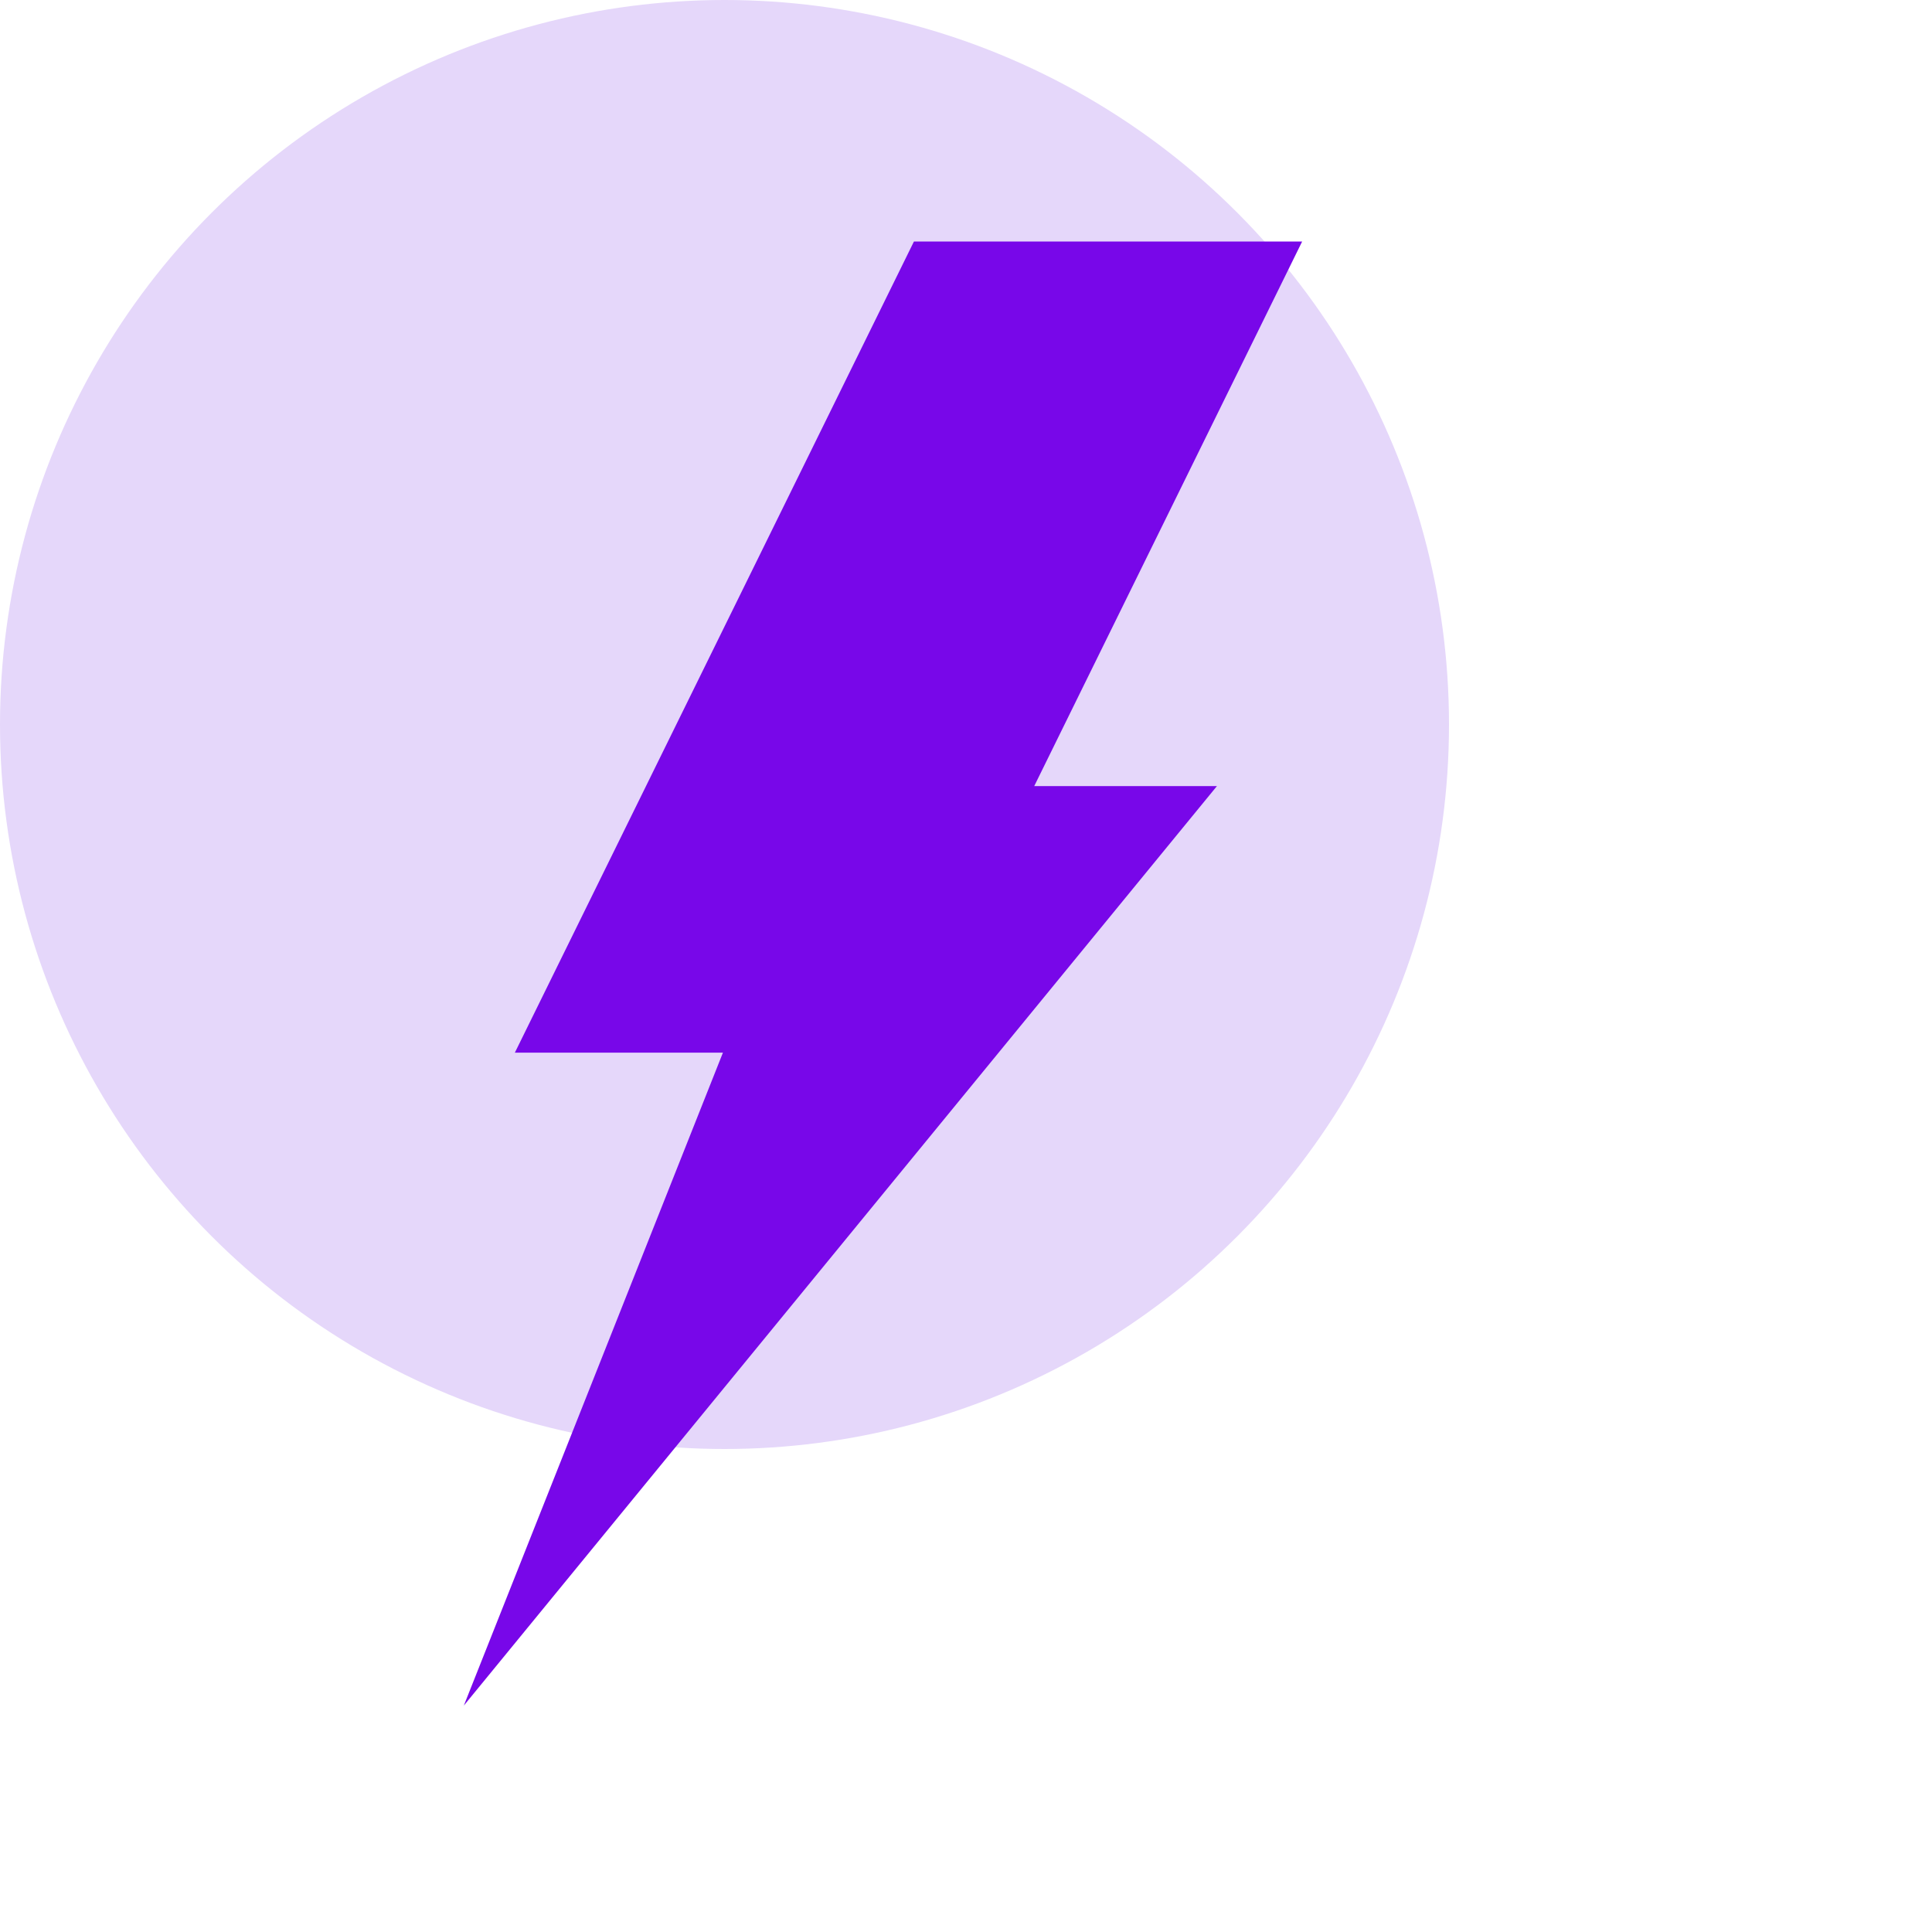
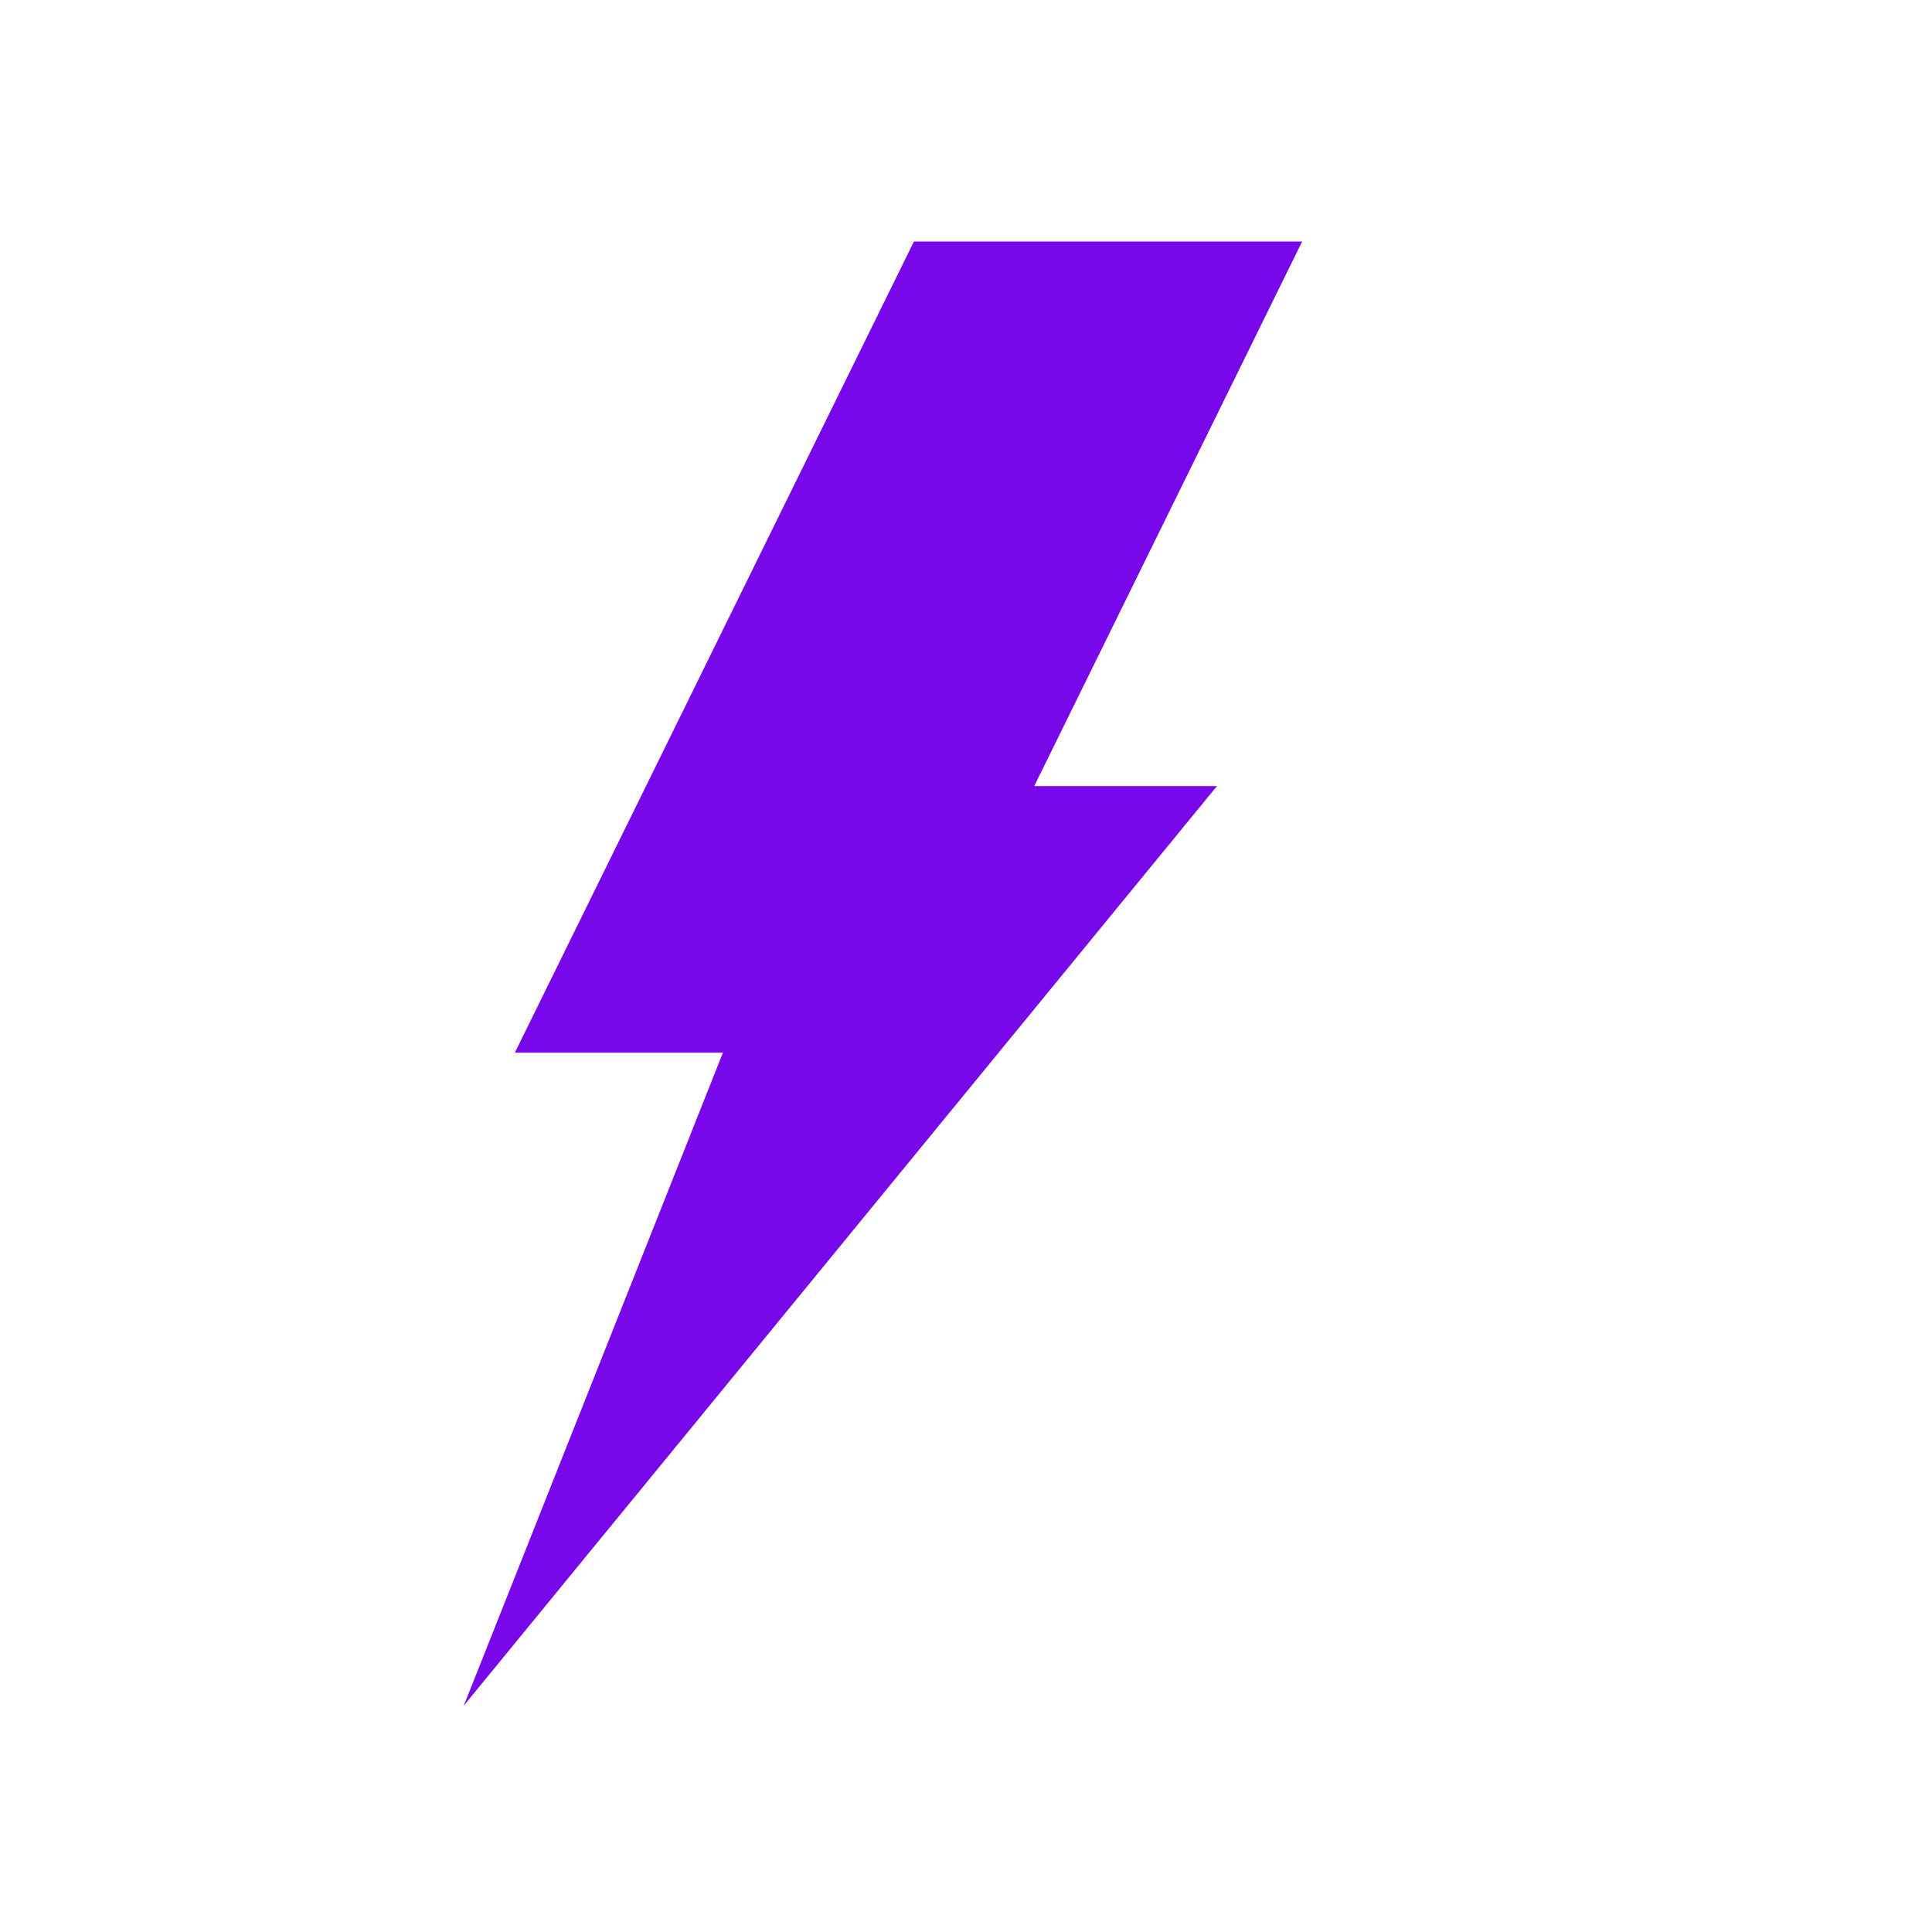
<svg xmlns="http://www.w3.org/2000/svg" width="64" height="64" viewBox="0 0 64 64" fill="none">
-   <circle cx="24" cy="24" r="24" fill="#E5D7FA" />
  <g transform="scale(0.10) translate(50, 80)" fill="url(#paint0_radial_128_793)" stroke-width="3.2" stroke-linecap="round" stroke-linejoin="round">
    <polygon points="353.125,180.403 292.601,180.403 381.354,0 252.754,0 120.551,268.709 189.479,268.709 103.646,485" />
  </g>
  <defs>
    <radialGradient id="paint0_radial_128_793" cx="1" cy="1" r="1" gradientUnits="userSpaceOnUse" gradientTransform="translate(2.3 2.304) rotate(10.211) scale(1.65 18.699)">
      <stop stop-color="#0800B5" />
      <stop offset="0.5" stop-color="#CB37FF" />
      <stop offset="0.501" stop-color="#7807E9" />
    </radialGradient>
  </defs>
</svg>